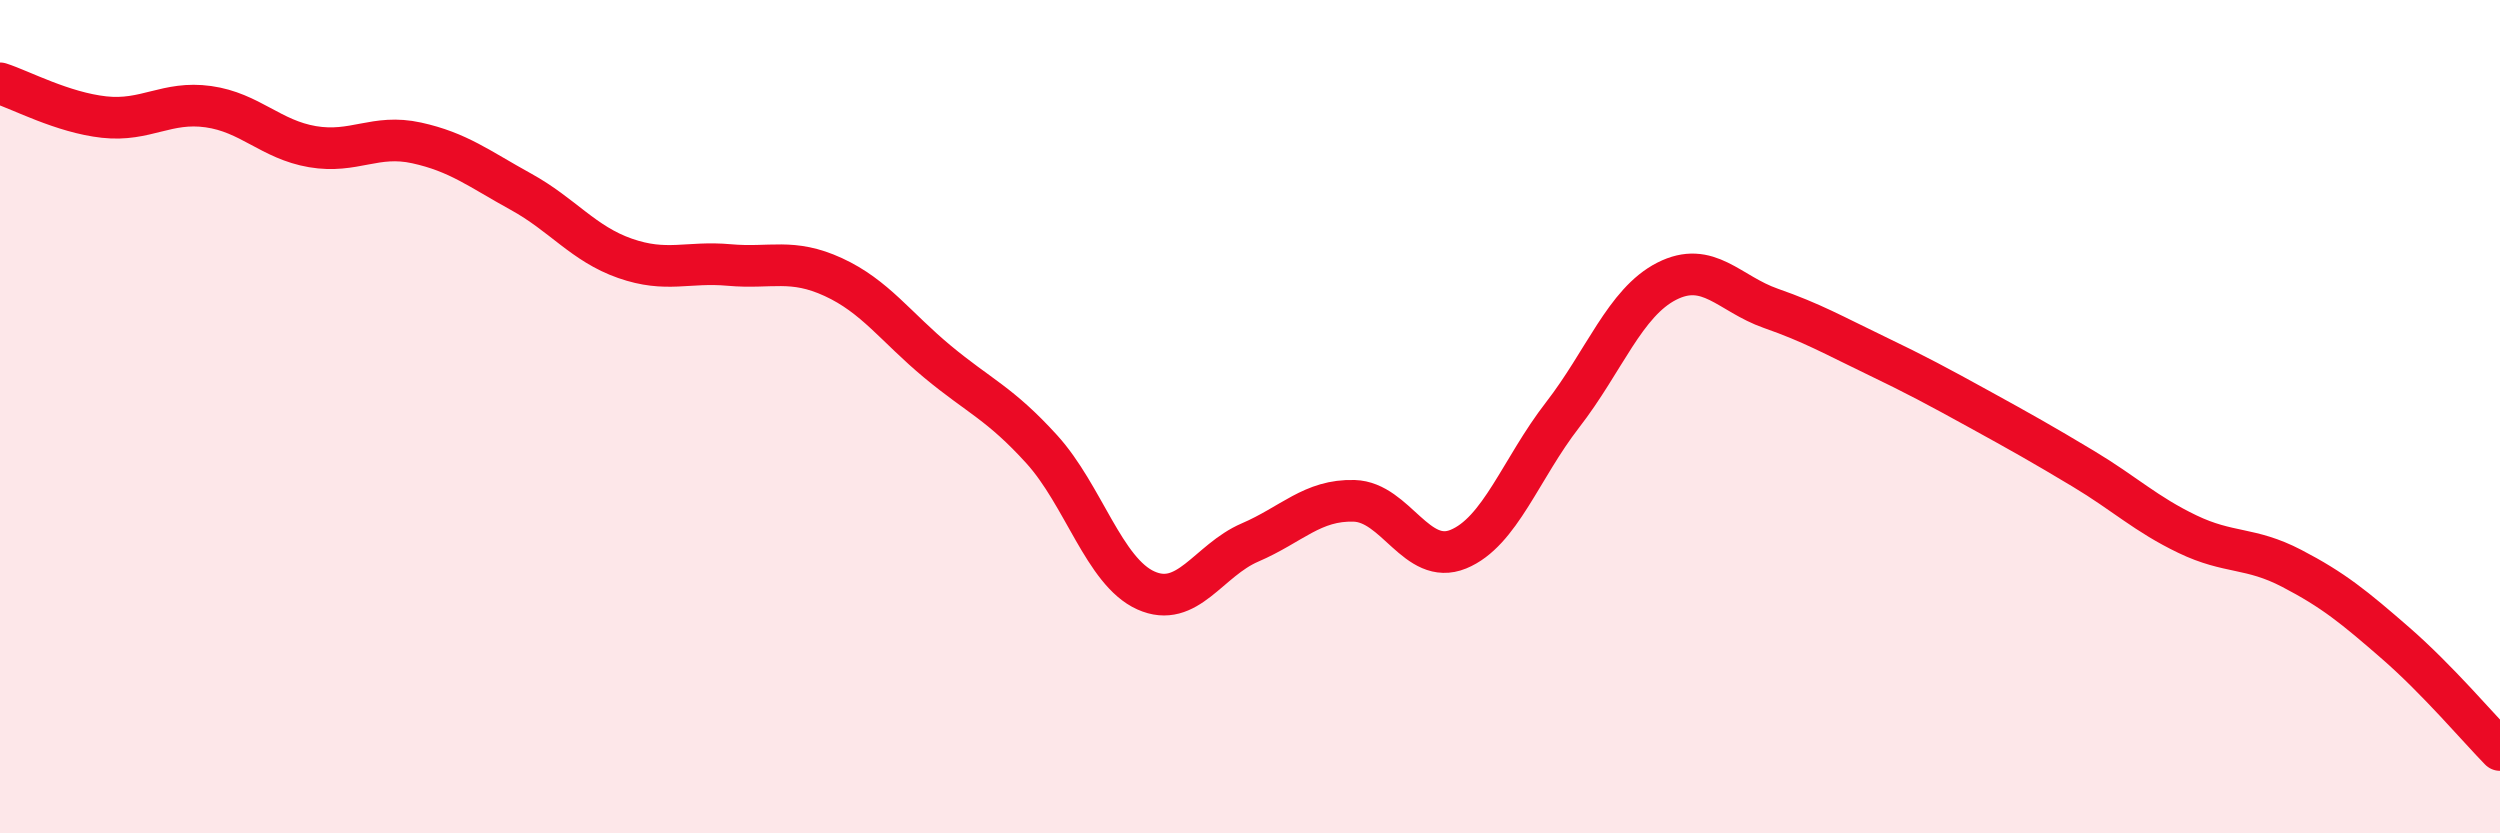
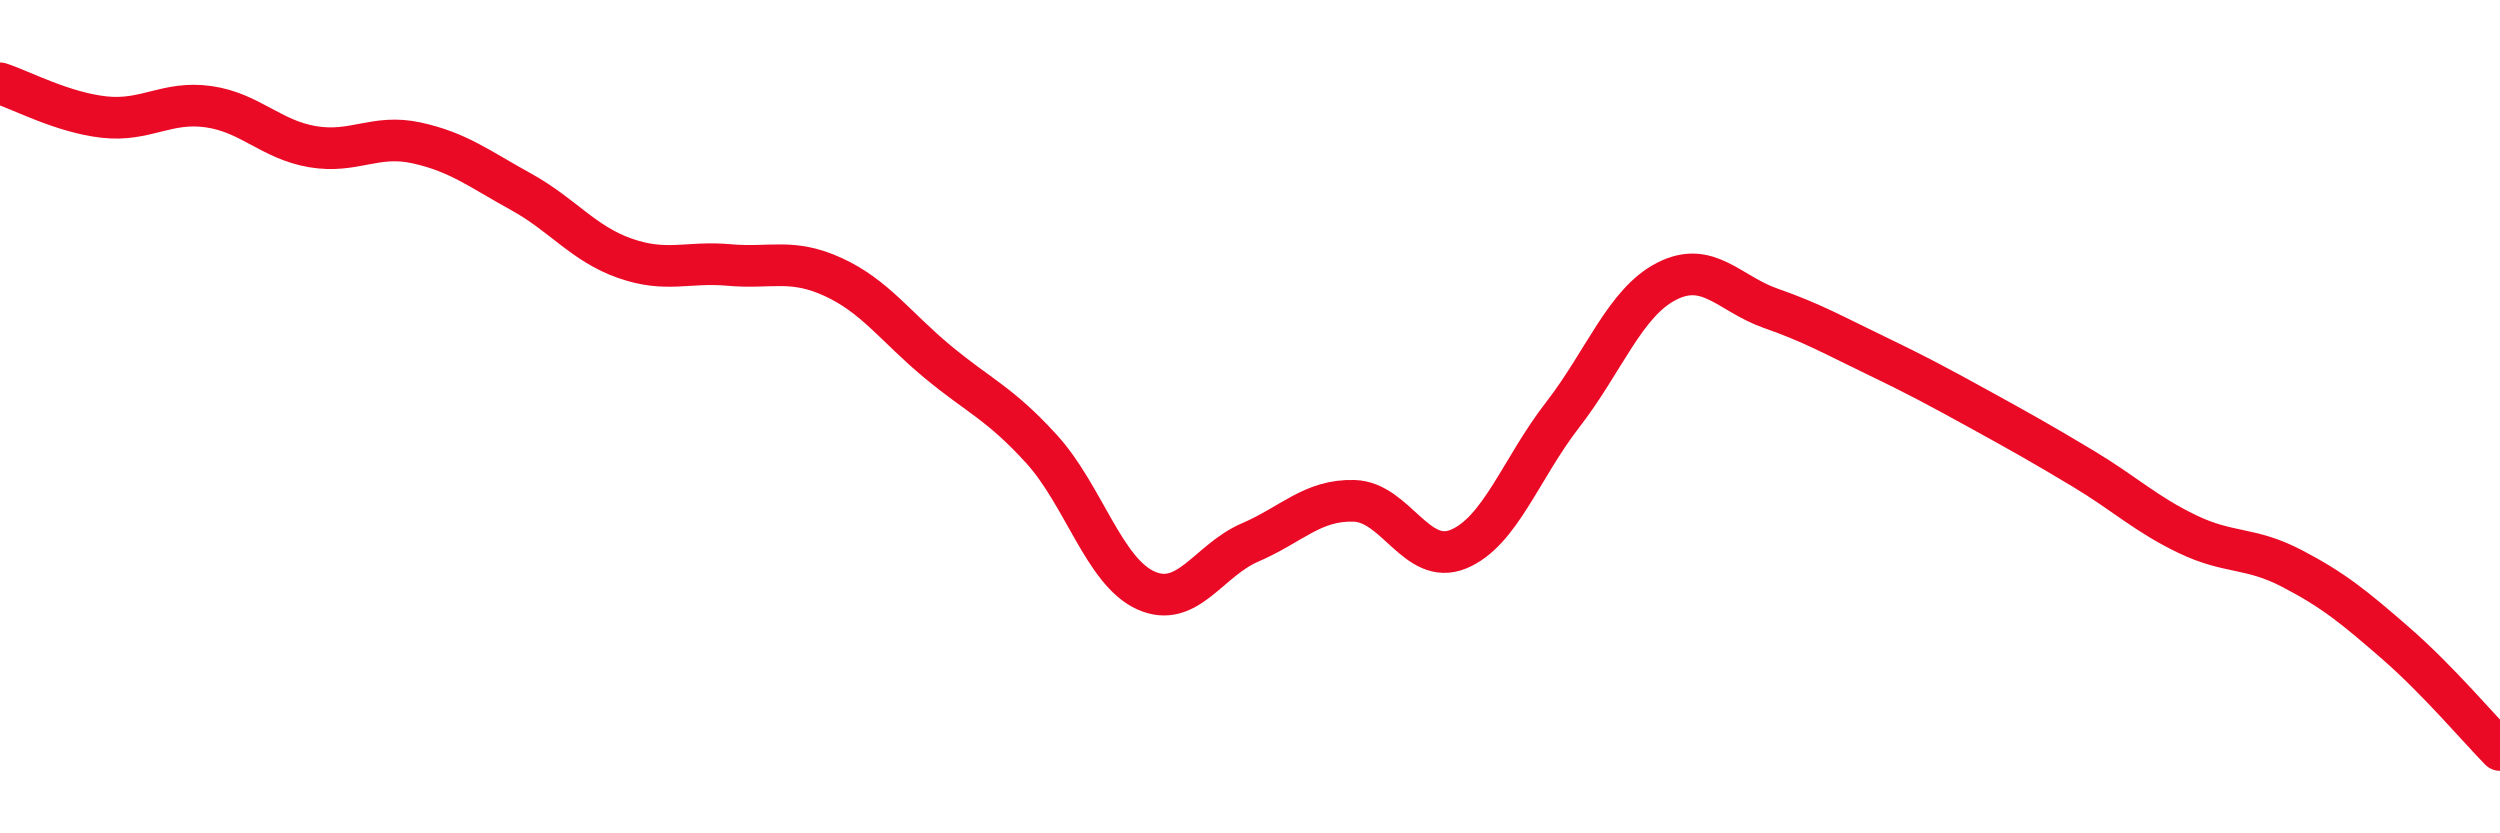
<svg xmlns="http://www.w3.org/2000/svg" width="60" height="20" viewBox="0 0 60 20">
-   <path d="M 0,2 C 0.5,2.16 1.5,2.7 2.5,2.81 C 3.5,2.92 4,2.42 5,2.56 C 6,2.7 6.5,3.35 7.5,3.52 C 8.5,3.69 9,3.21 10,3.43 C 11,3.65 11.5,4.05 12.5,4.6 C 13.5,5.15 14,5.85 15,6.2 C 16,6.55 16.5,6.27 17.5,6.36 C 18.5,6.45 19,6.19 20,6.65 C 21,7.11 21.5,7.85 22.5,8.68 C 23.5,9.51 24,9.68 25,10.78 C 26,11.88 26.5,13.72 27.5,14.17 C 28.5,14.62 29,13.45 30,13.02 C 31,12.59 31.5,11.99 32.5,12.02 C 33.5,12.05 34,13.59 35,13.18 C 36,12.77 36.5,11.25 37.5,9.96 C 38.5,8.67 39,7.26 40,6.75 C 41,6.24 41.5,7.05 42.5,7.4 C 43.5,7.75 44,8.04 45,8.52 C 46,9 46.5,9.27 47.5,9.82 C 48.5,10.37 49,10.65 50,11.25 C 51,11.85 51.5,12.34 52.5,12.82 C 53.5,13.3 54,13.12 55,13.64 C 56,14.16 56.5,14.57 57.5,15.44 C 58.5,16.31 59.5,17.49 60,18L60 20L0 20Z" fill="#EB0A25" opacity="0.1" stroke-linecap="round" stroke-linejoin="round" />
  <path d="M 0,2 C 0.5,2.16 1.5,2.7 2.5,2.81 C 3.5,2.92 4,2.42 5,2.56 C 6,2.7 6.5,3.35 7.5,3.52 C 8.5,3.69 9,3.21 10,3.43 C 11,3.65 11.5,4.05 12.5,4.6 C 13.5,5.15 14,5.85 15,6.2 C 16,6.55 16.5,6.27 17.5,6.36 C 18.5,6.45 19,6.19 20,6.65 C 21,7.11 21.5,7.85 22.5,8.68 C 23.5,9.51 24,9.68 25,10.78 C 26,11.88 26.5,13.72 27.5,14.17 C 28.5,14.62 29,13.45 30,13.02 C 31,12.59 31.5,11.99 32.5,12.02 C 33.5,12.05 34,13.59 35,13.18 C 36,12.77 36.5,11.25 37.5,9.96 C 38.5,8.67 39,7.26 40,6.75 C 41,6.24 41.5,7.05 42.5,7.4 C 43.5,7.75 44,8.04 45,8.52 C 46,9 46.5,9.27 47.5,9.82 C 48.5,10.37 49,10.65 50,11.25 C 51,11.85 51.5,12.34 52.5,12.82 C 53.5,13.3 54,13.12 55,13.64 C 56,14.16 56.5,14.57 57.5,15.44 C 58.5,16.31 59.5,17.49 60,18" stroke="#EB0A25" stroke-width="1" fill="none" stroke-linecap="round" stroke-linejoin="round" />
</svg>